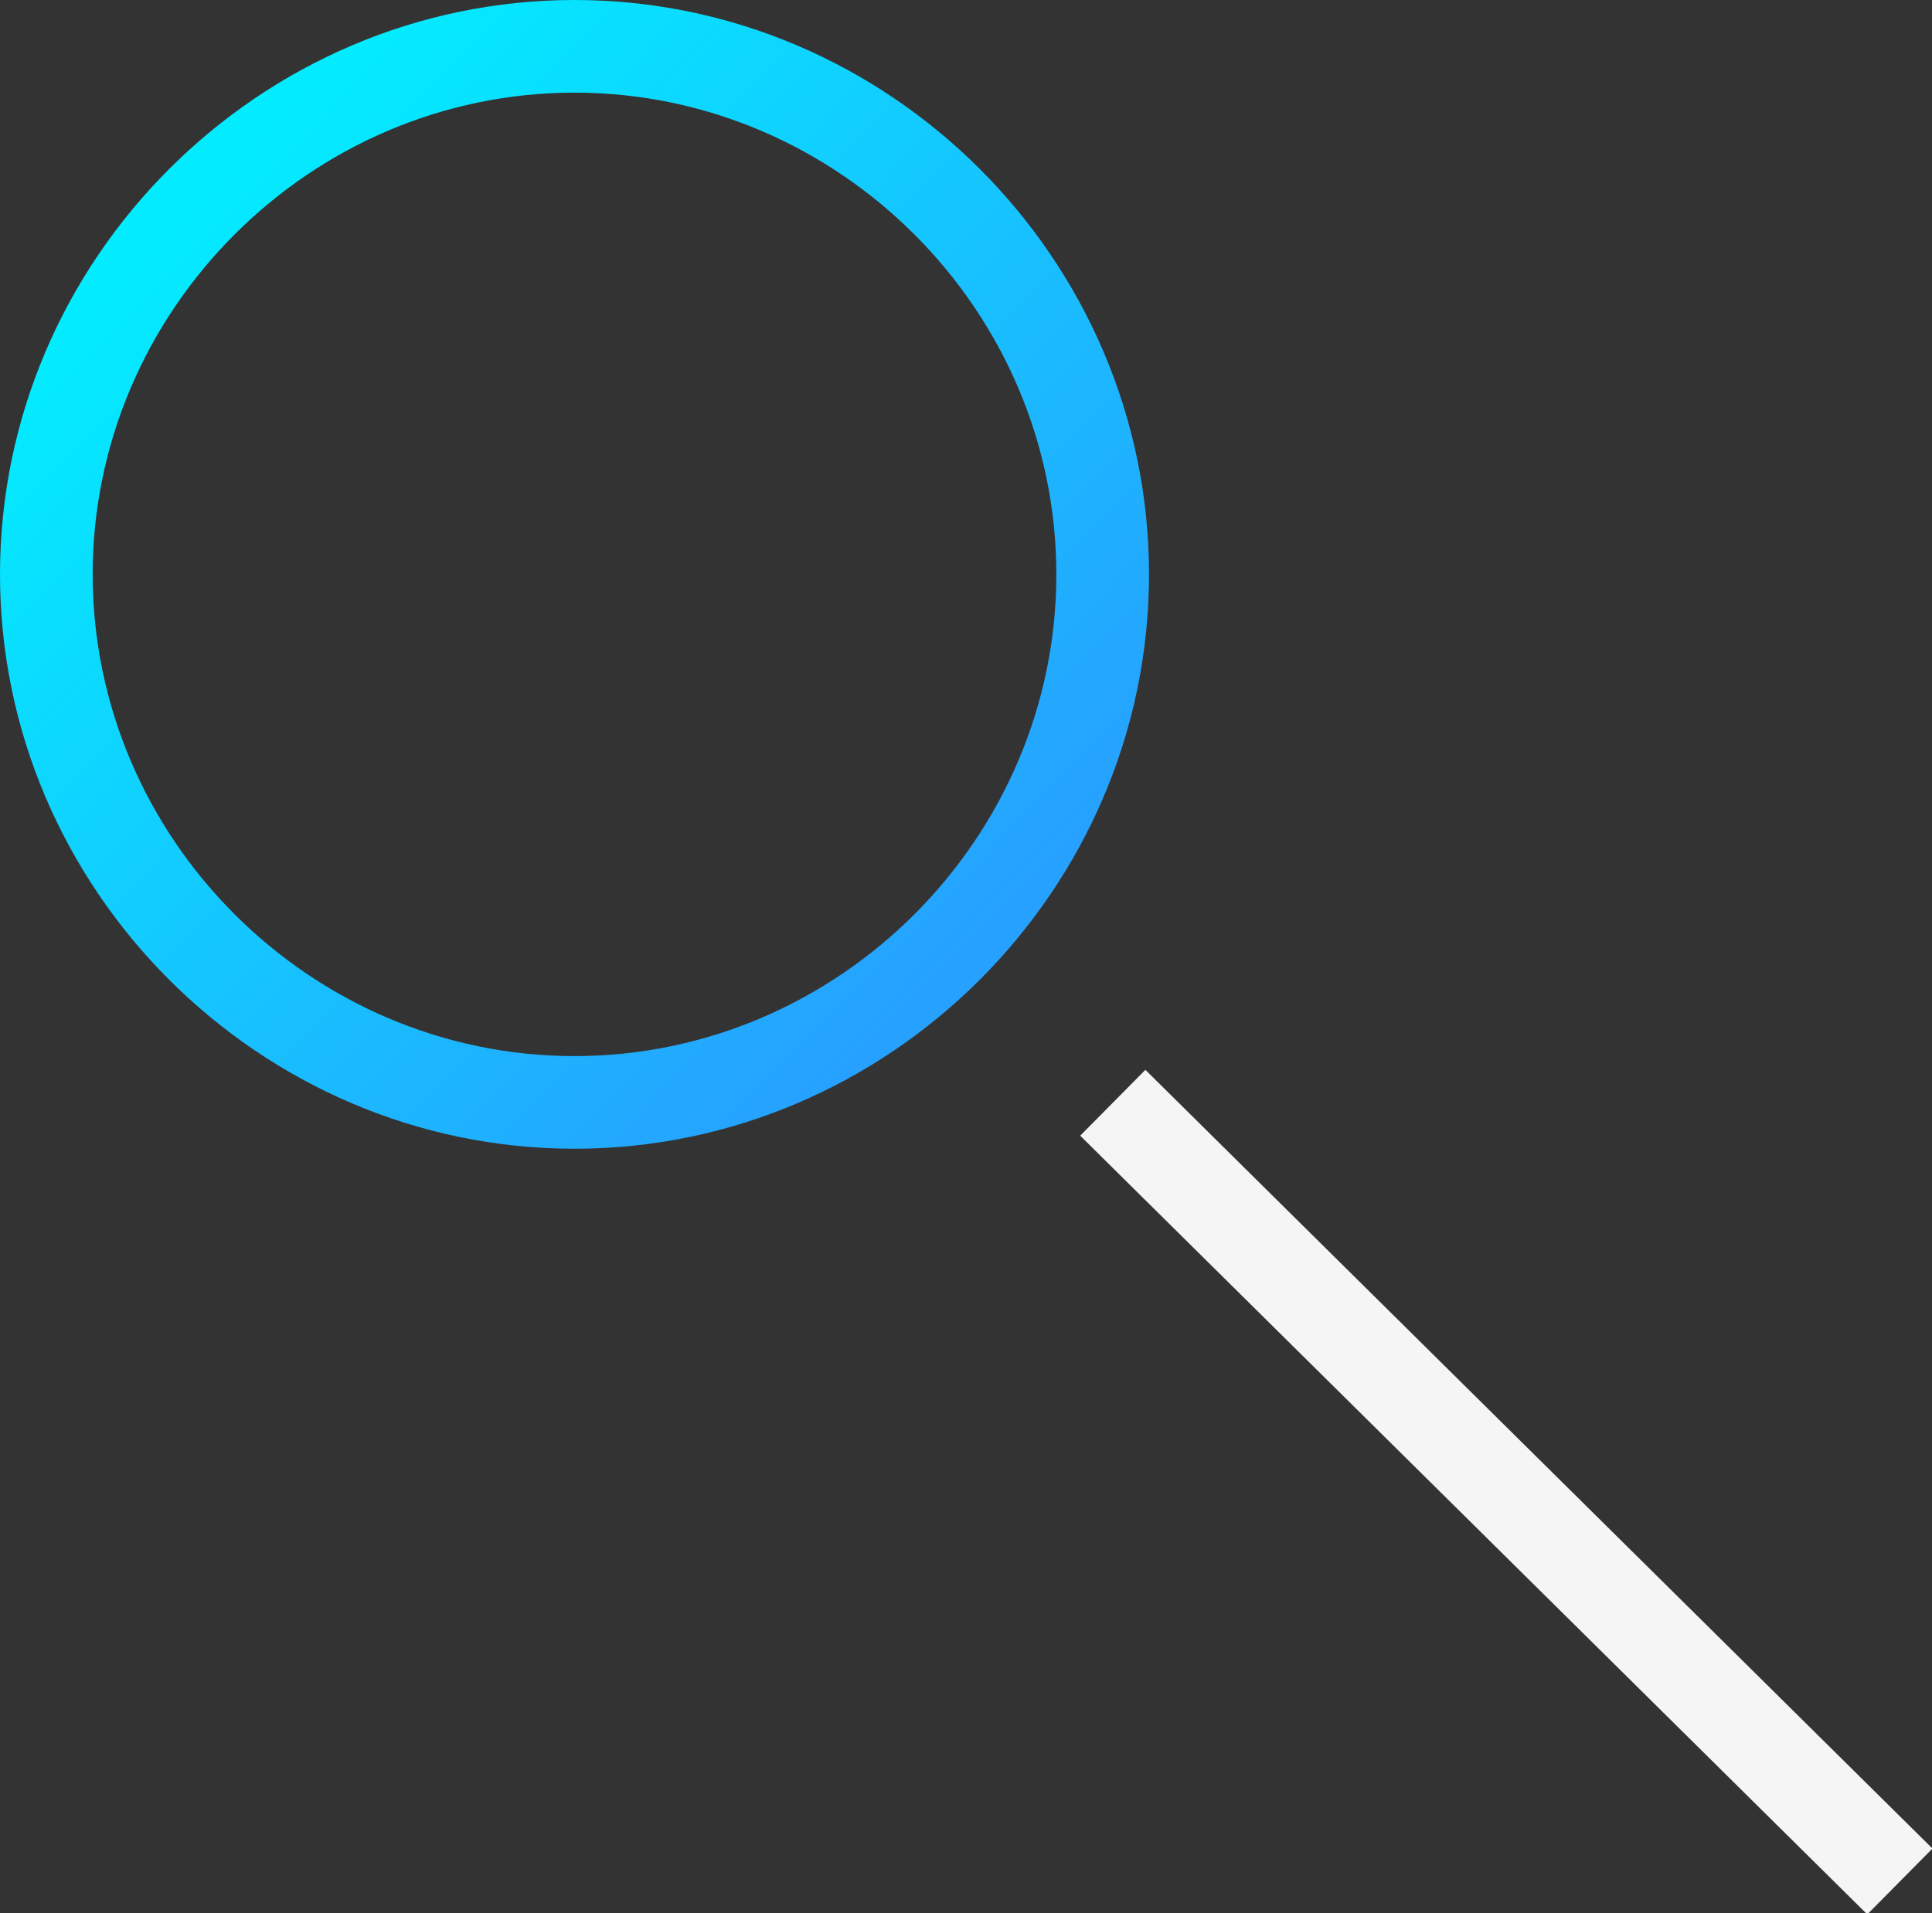
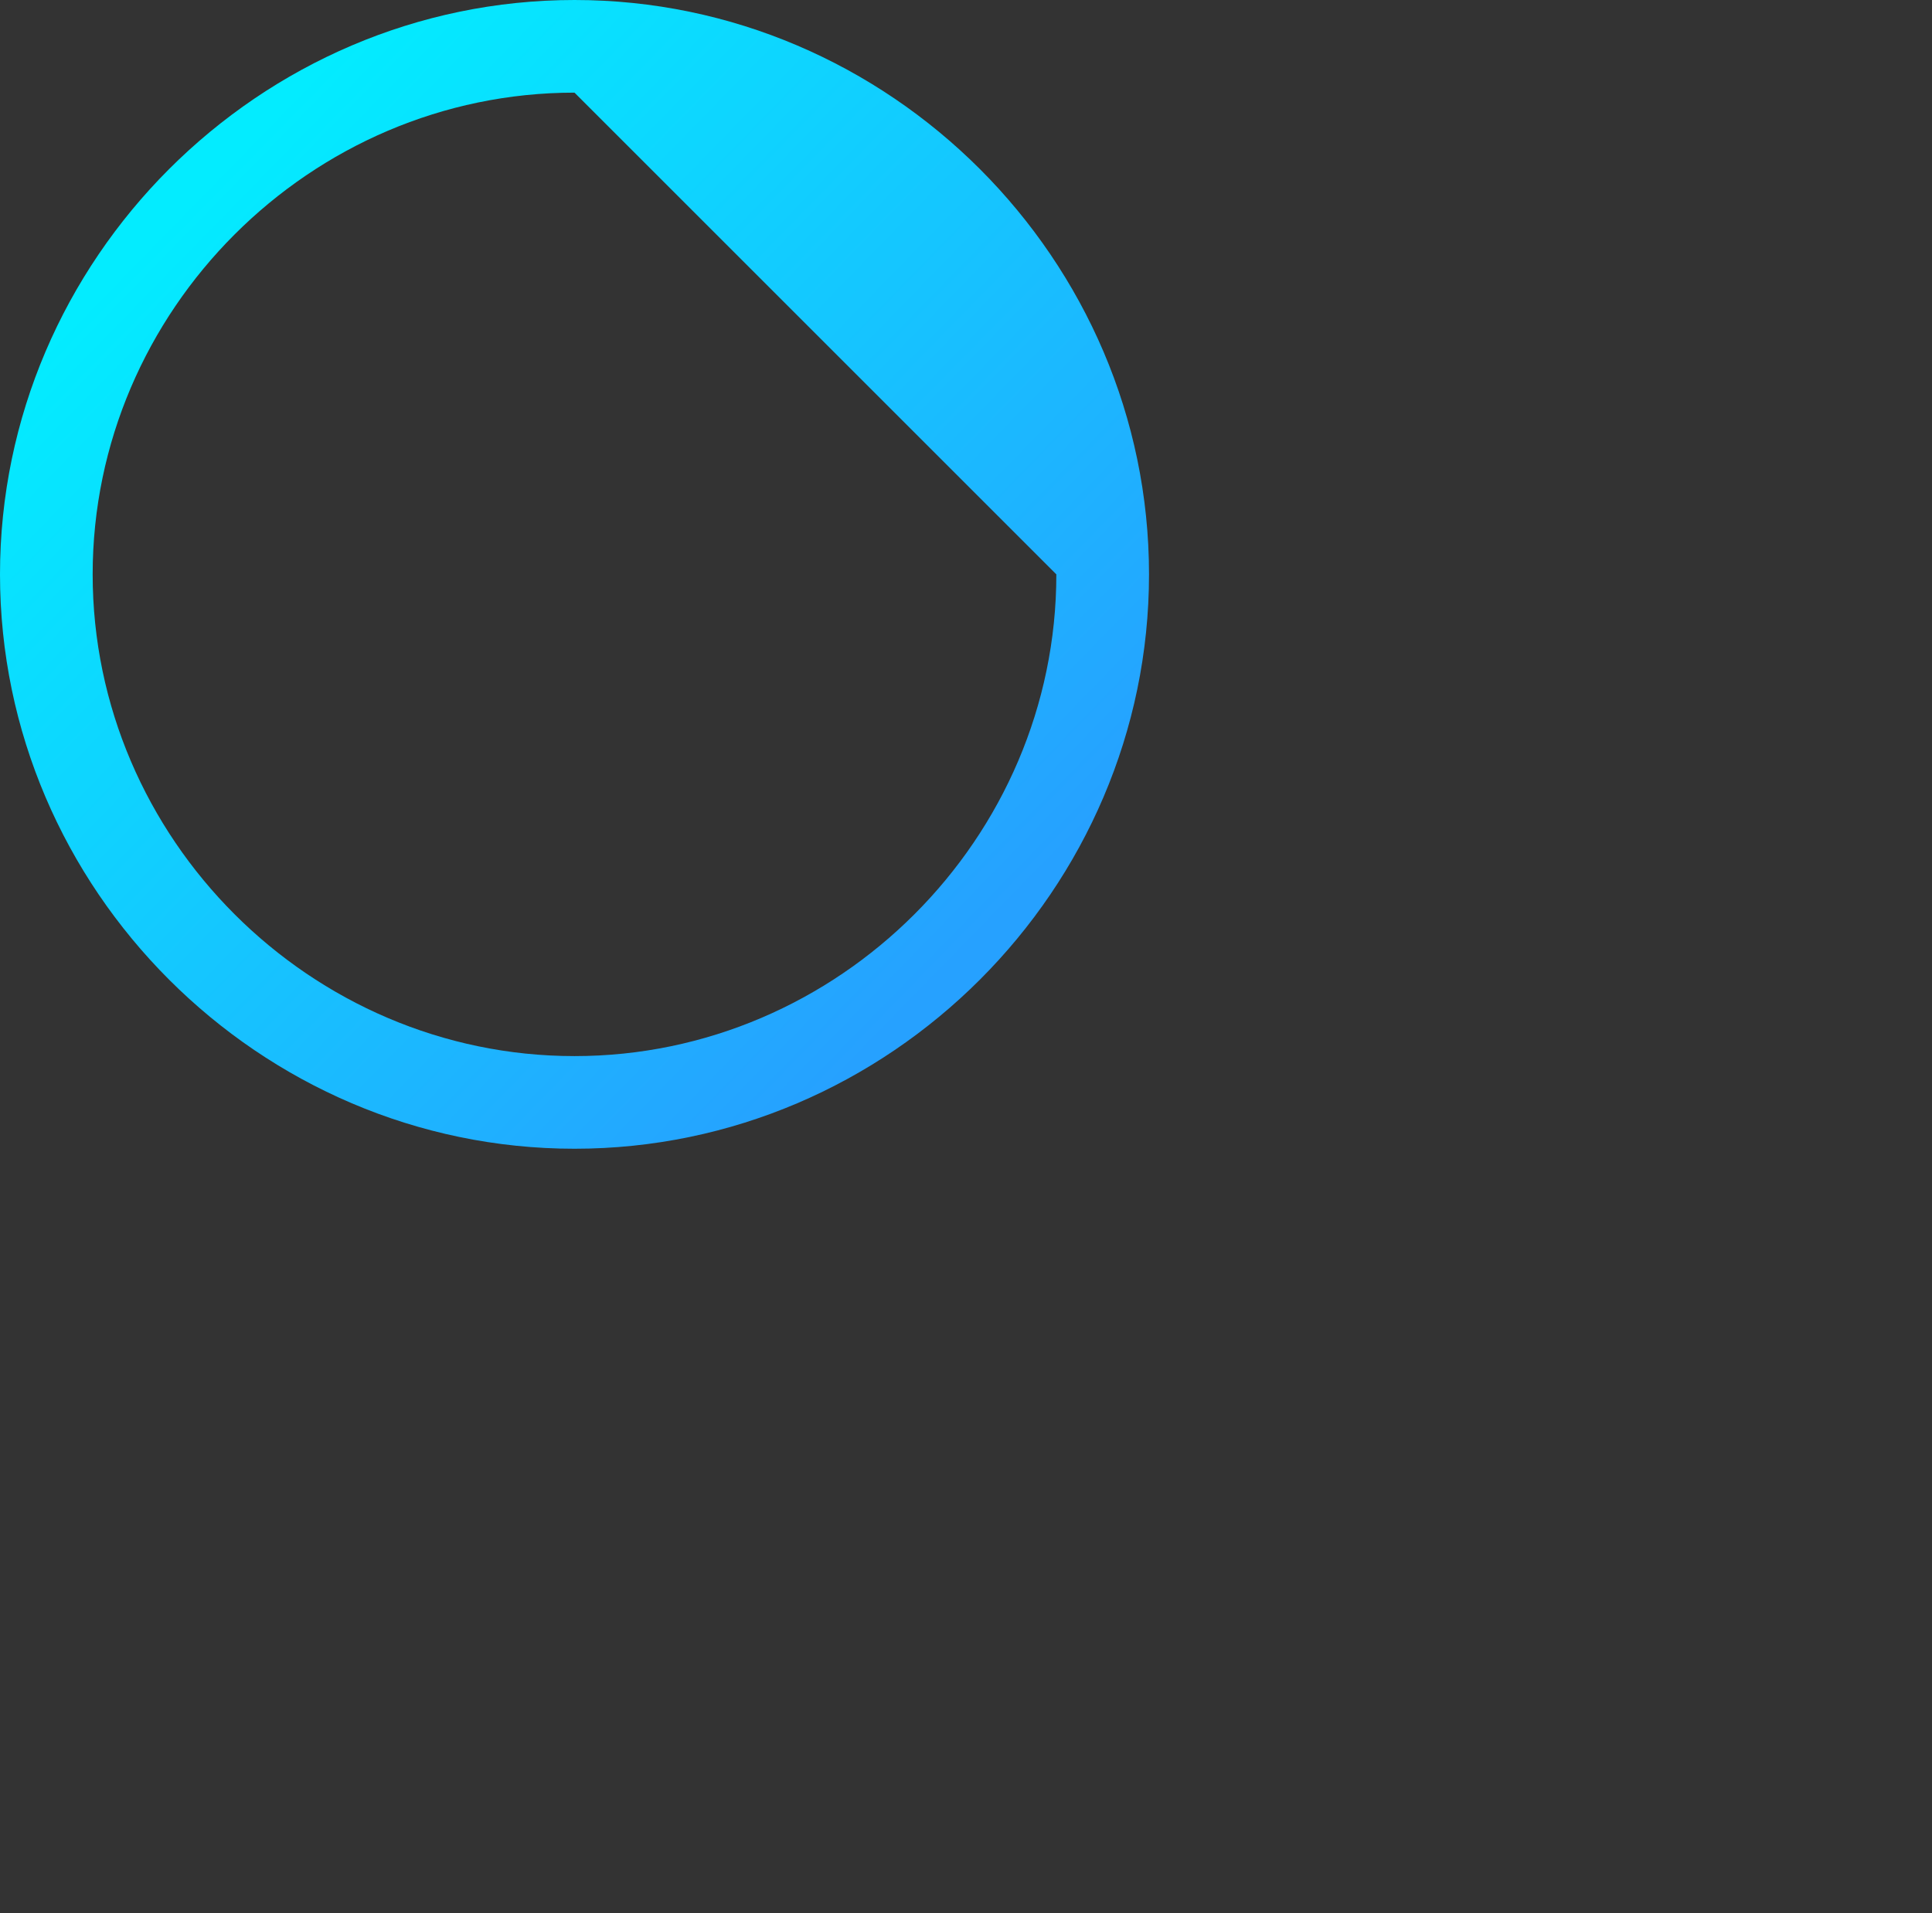
<svg xmlns="http://www.w3.org/2000/svg" id="Layer_1" version="1.1" viewBox="0 0 41.7 41.3">
  <rect x="0" y="0" width="41.7" height="41.3" fill="#333333" stroke="none" />
  <defs>
    <style>
      .st0 {
        fill: url(#New_Gradient_Swatch);
      }

      .st1 {
        fill: #f5f5f5;
      }
    </style>
    <linearGradient id="New_Gradient_Swatch" data-name="New Gradient Swatch" x1="20.8" y1="20.6" x2="4.1" y2="4.3" gradientUnits="userSpaceOnUse">
      <stop offset="0" stop-color="#26a1ff" />
      <stop offset="1" stop-color="#03ecff" />
    </linearGradient>
  </defs>
-   <rect class="st1" x="31.5" y="20.2" width="2" height="23.9" transform="translate(-13.2 32.7) rotate(-45.3)" />
-   <path class="st0" d="M12.4,24.8C5.6,24.8,0,19.2,0,12.4S5.6,0,12.4,0s12.4,5.6,12.4,12.4-5.6,12.4-12.4,12.4ZM12.4,2C6.7,2,2,6.7,2,12.4s4.7,10.4,10.4,10.4,10.4-4.7,10.4-10.4S18.1,2,12.4,2Z" />
+   <path class="st0" d="M12.4,24.8C5.6,24.8,0,19.2,0,12.4S5.6,0,12.4,0s12.4,5.6,12.4,12.4-5.6,12.4-12.4,12.4ZM12.4,2C6.7,2,2,6.7,2,12.4s4.7,10.4,10.4,10.4,10.4-4.7,10.4-10.4Z" />
</svg>